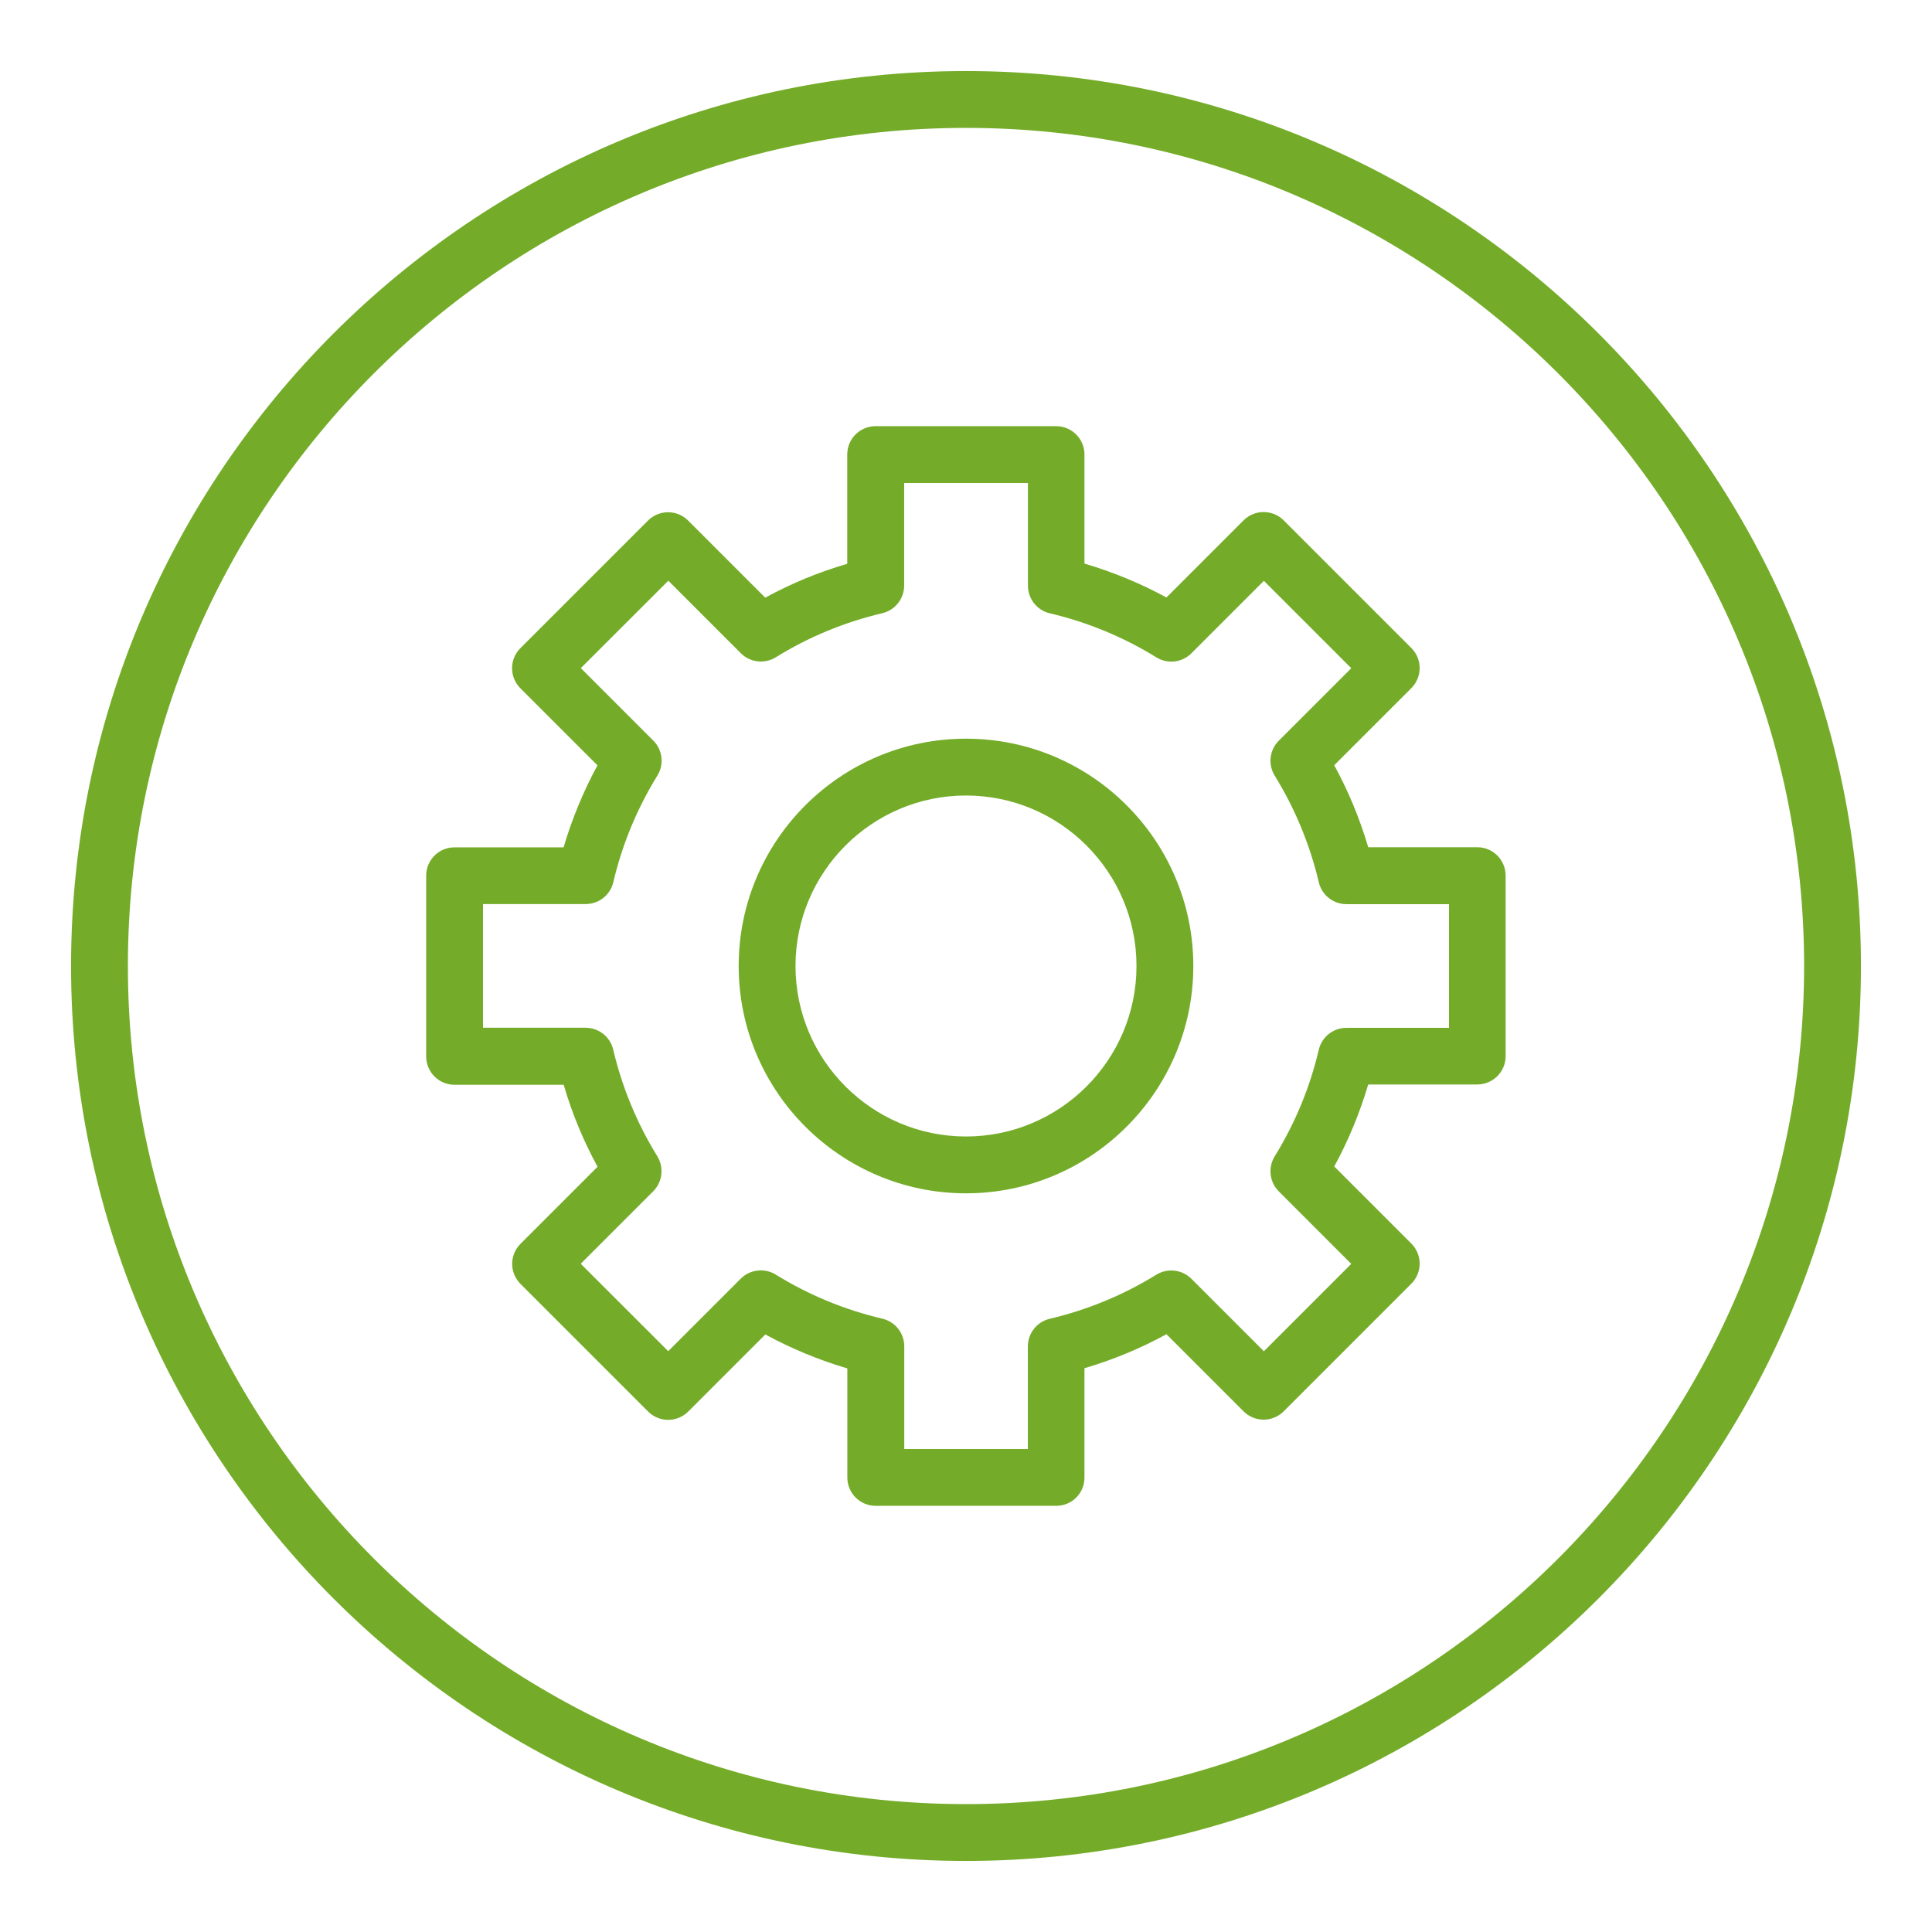
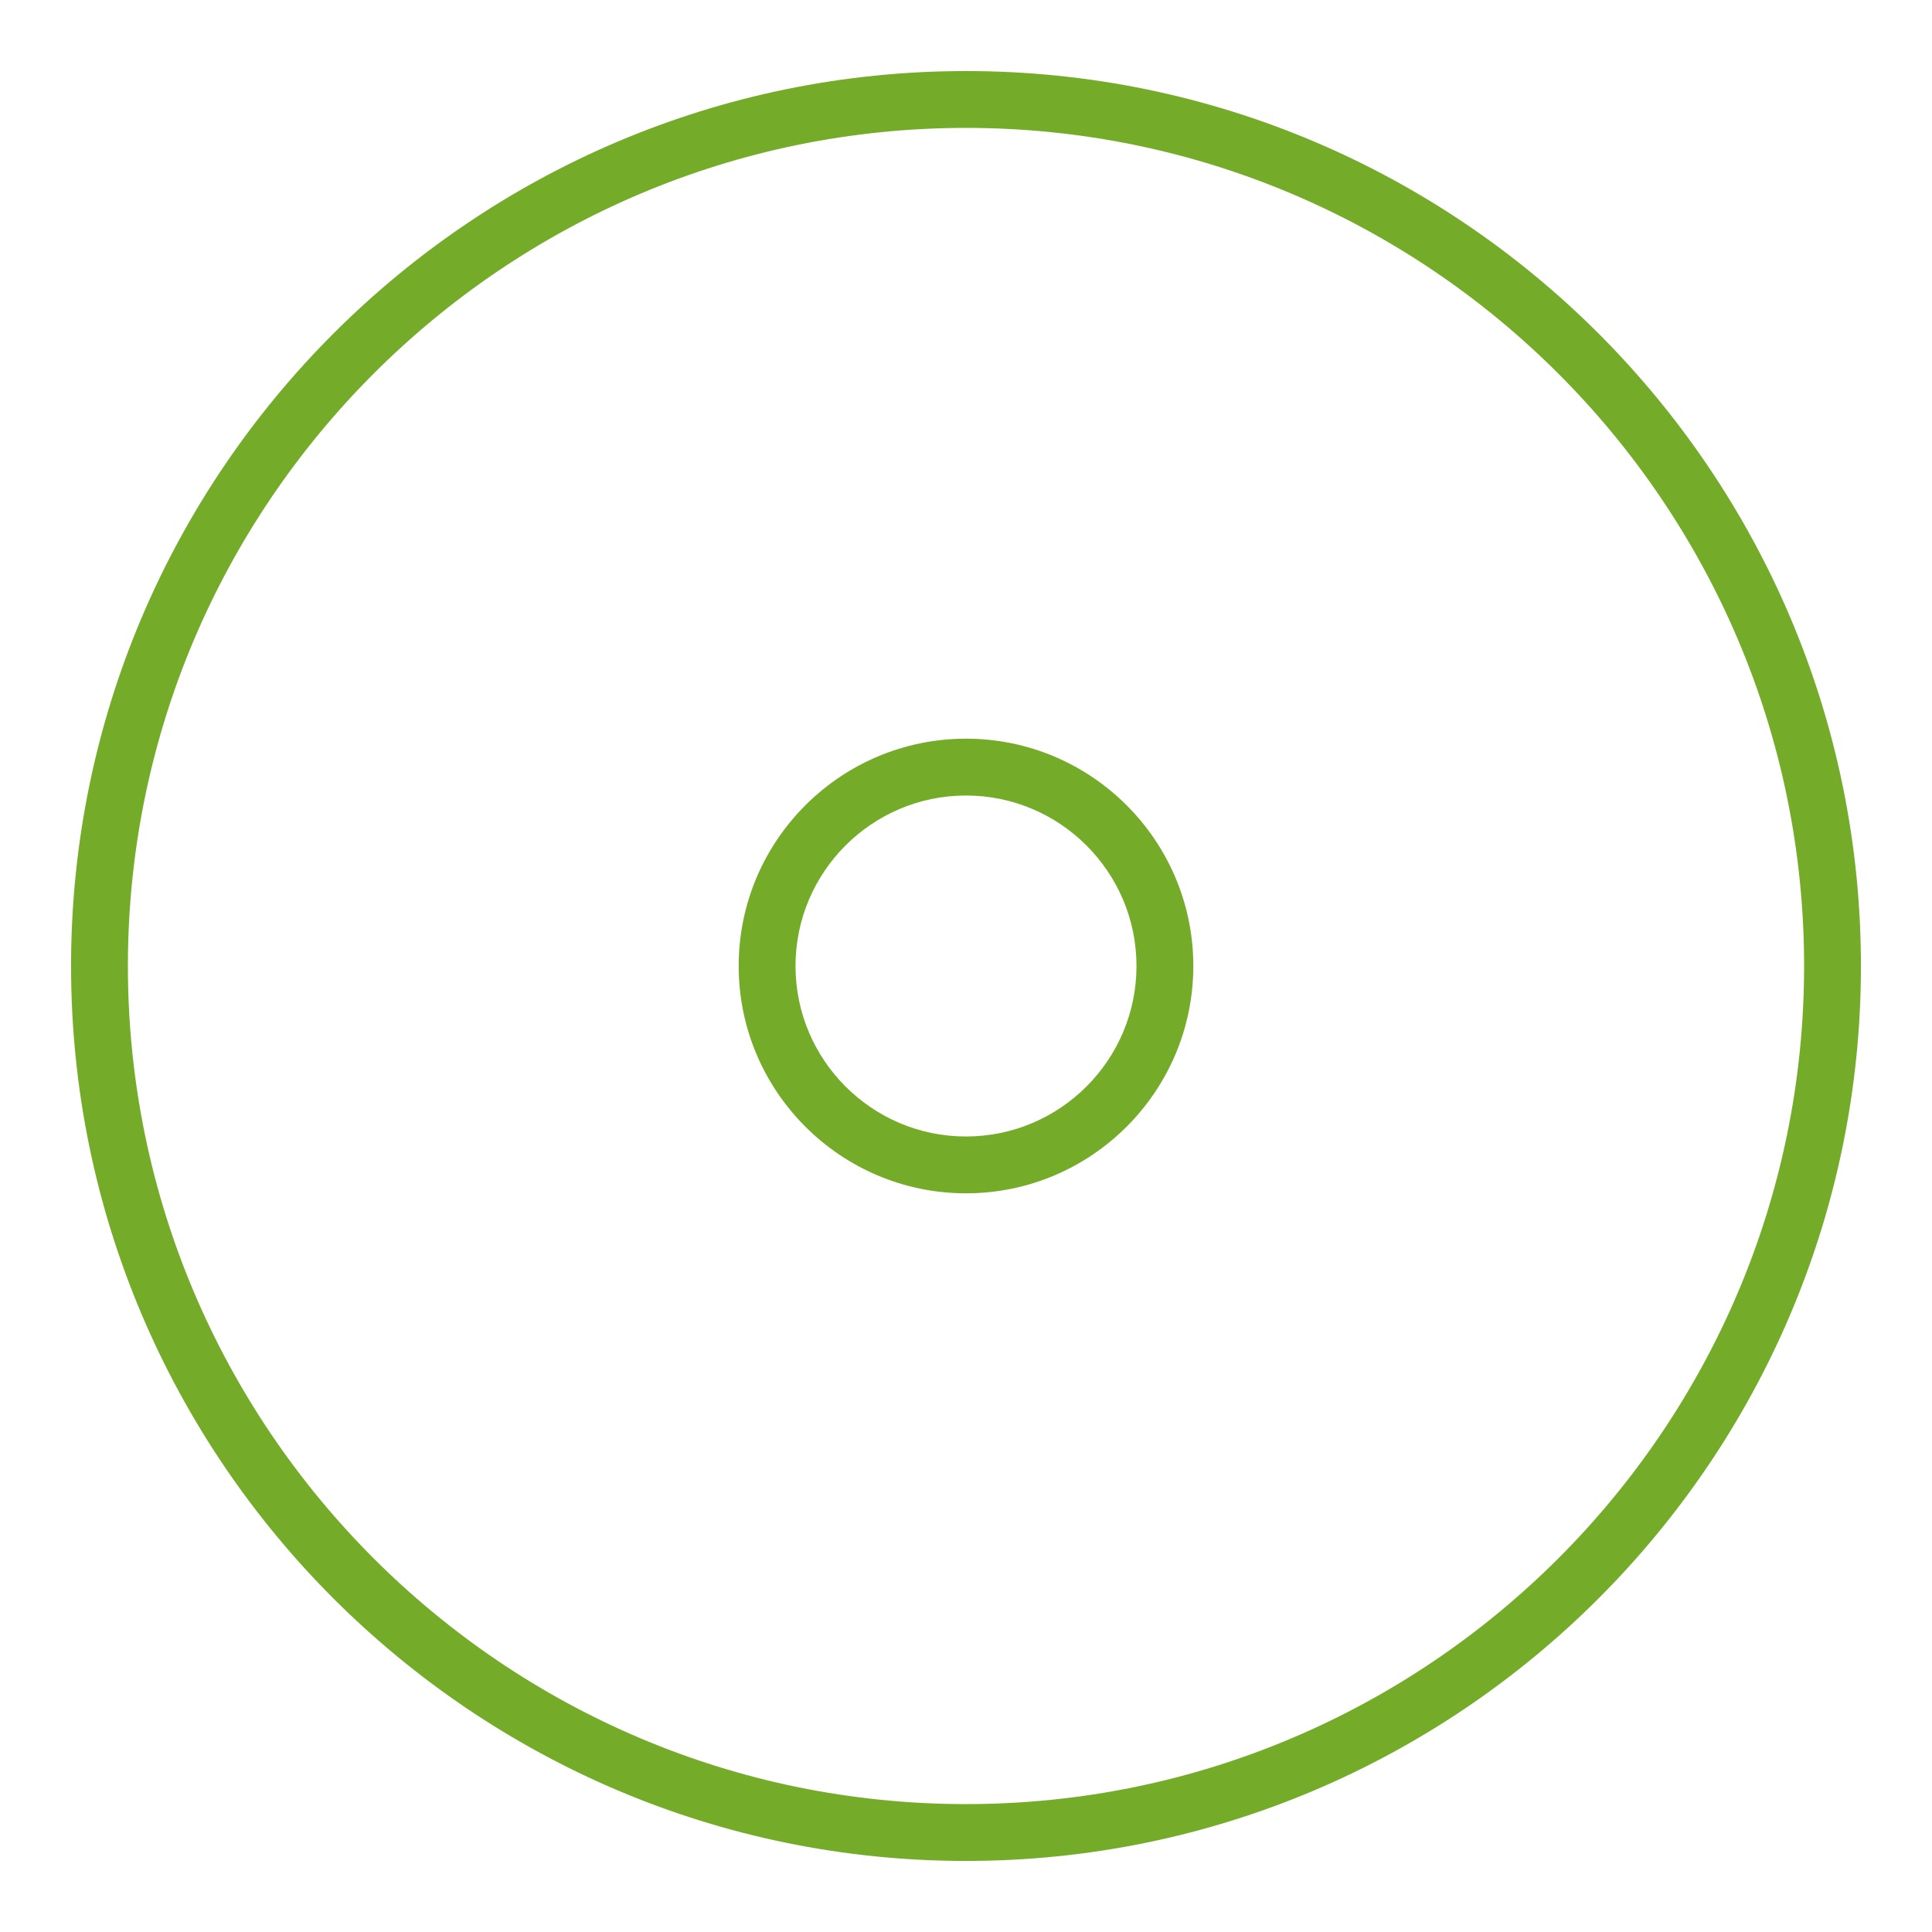
<svg xmlns="http://www.w3.org/2000/svg" version="1.1" x="0px" y="0px" viewBox="0 0 192.76 192.76" style="enable-background:new 0 0 192.76 192.76;" xml:space="preserve">
  <style type="text/css">
	.st0{fill:#74AC29;}
</style>
  <g id="Hilfslinien">
</g>
  <g id="Ebene_2">
    <path class="st0" d="M96.38,185.67c-49.24,0-89.29-40.06-89.29-89.29S47.14,7.09,96.38,7.09s89.29,40.06,89.29,89.29   S145.61,185.67,96.38,185.67z M96.38,12.76c-46.11,0-83.62,37.51-83.62,83.62S50.27,180,96.38,180S180,142.49,180,96.38   S142.49,12.76,96.38,12.76z" />
-     <path class="st0" d="M105.38,150.24H87.37c-1.57,0-2.83-1.27-2.83-2.83v-10.88c-2.84-0.84-5.58-1.97-8.18-3.39l-7.69,7.69   c-1.11,1.11-2.9,1.11-4.01,0l-12.73-12.73c-0.53-0.53-0.83-1.25-0.83-2s0.3-1.47,0.83-2l7.69-7.69c-1.42-2.6-2.55-5.33-3.38-8.18   H45.35c-1.57,0-2.83-1.27-2.83-2.83V87.37c0-1.57,1.27-2.83,2.83-2.83h10.88c0.84-2.84,1.97-5.58,3.38-8.18l-7.69-7.69   c-0.53-0.53-0.83-1.25-0.83-2s0.3-1.47,0.83-2l12.73-12.73c1.11-1.11,2.9-1.11,4.01,0l7.69,7.69c2.6-1.42,5.33-2.55,8.18-3.38   V45.35c0-1.57,1.27-2.83,2.83-2.83h18.01c1.57,0,2.83,1.27,2.83,2.83v10.88c2.84,0.84,5.58,1.97,8.18,3.38l7.69-7.69   c1.11-1.11,2.9-1.11,4.01,0l12.73,12.73c1.11,1.11,1.11,2.9,0,4.01l-7.69,7.69c1.42,2.6,2.55,5.33,3.39,8.18h10.88   c1.57,0,2.83,1.27,2.83,2.83v18.01c0,1.57-1.27,2.83-2.83,2.83h-10.88c-0.84,2.84-1.97,5.58-3.39,8.18l7.69,7.69   c1.11,1.11,1.11,2.9,0,4.01l-12.73,12.73c-1.11,1.11-2.9,1.11-4.01,0l-7.69-7.69c-2.6,1.42-5.33,2.55-8.18,3.39v10.88   C108.22,148.97,106.95,150.24,105.38,150.24z M90.21,144.57h12.34v-10.23c0-1.31,0.9-2.46,2.18-2.76c3.77-0.89,7.35-2.37,10.64-4.4   c1.12-0.69,2.57-0.52,3.5,0.41l7.23,7.23l8.72-8.72l-7.23-7.23c-0.93-0.93-1.1-2.38-0.41-3.5c2.03-3.29,3.51-6.86,4.4-10.64   c0.3-1.28,1.44-2.18,2.76-2.18h10.23V90.21h-10.23c-1.31,0-2.46-0.9-2.76-2.18c-0.89-3.77-2.37-7.35-4.4-10.64   c-0.69-1.12-0.52-2.56,0.41-3.49l7.23-7.23l-8.72-8.72l-7.23,7.23c-0.93,0.93-2.38,1.1-3.49,0.41c-3.29-2.03-6.86-3.51-10.64-4.4   c-1.28-0.3-2.18-1.44-2.18-2.76V48.19H90.21v10.23c0,1.31-0.9,2.46-2.18,2.76c-3.77,0.89-7.35,2.37-10.63,4.4   c-1.12,0.69-2.56,0.52-3.49-0.41l-7.23-7.23l-8.73,8.72l7.23,7.23c0.93,0.93,1.1,2.38,0.41,3.49c-2.03,3.29-3.51,6.86-4.4,10.64   c-0.3,1.28-1.44,2.18-2.76,2.18H48.19v12.34h10.23c1.31,0,2.46,0.9,2.76,2.18c0.89,3.77,2.37,7.35,4.4,10.64   c0.69,1.12,0.52,2.57-0.41,3.5l-7.23,7.23l8.73,8.72l7.23-7.23c0.93-0.93,2.38-1.1,3.5-0.41c3.28,2.03,6.86,3.51,10.64,4.4   c1.28,0.3,2.18,1.44,2.18,2.76V144.57z" />
    <path class="st0" d="M96.38,119.06c-12.5,0-22.68-10.17-22.68-22.68S83.87,73.7,96.38,73.7s22.68,10.17,22.68,22.68   S108.88,119.06,96.38,119.06z M96.38,79.37C87,79.37,79.37,87,79.37,96.38s7.63,17.01,17.01,17.01s17.01-7.63,17.01-17.01   S105.76,79.37,96.38,79.37z" />
  </g>
</svg>